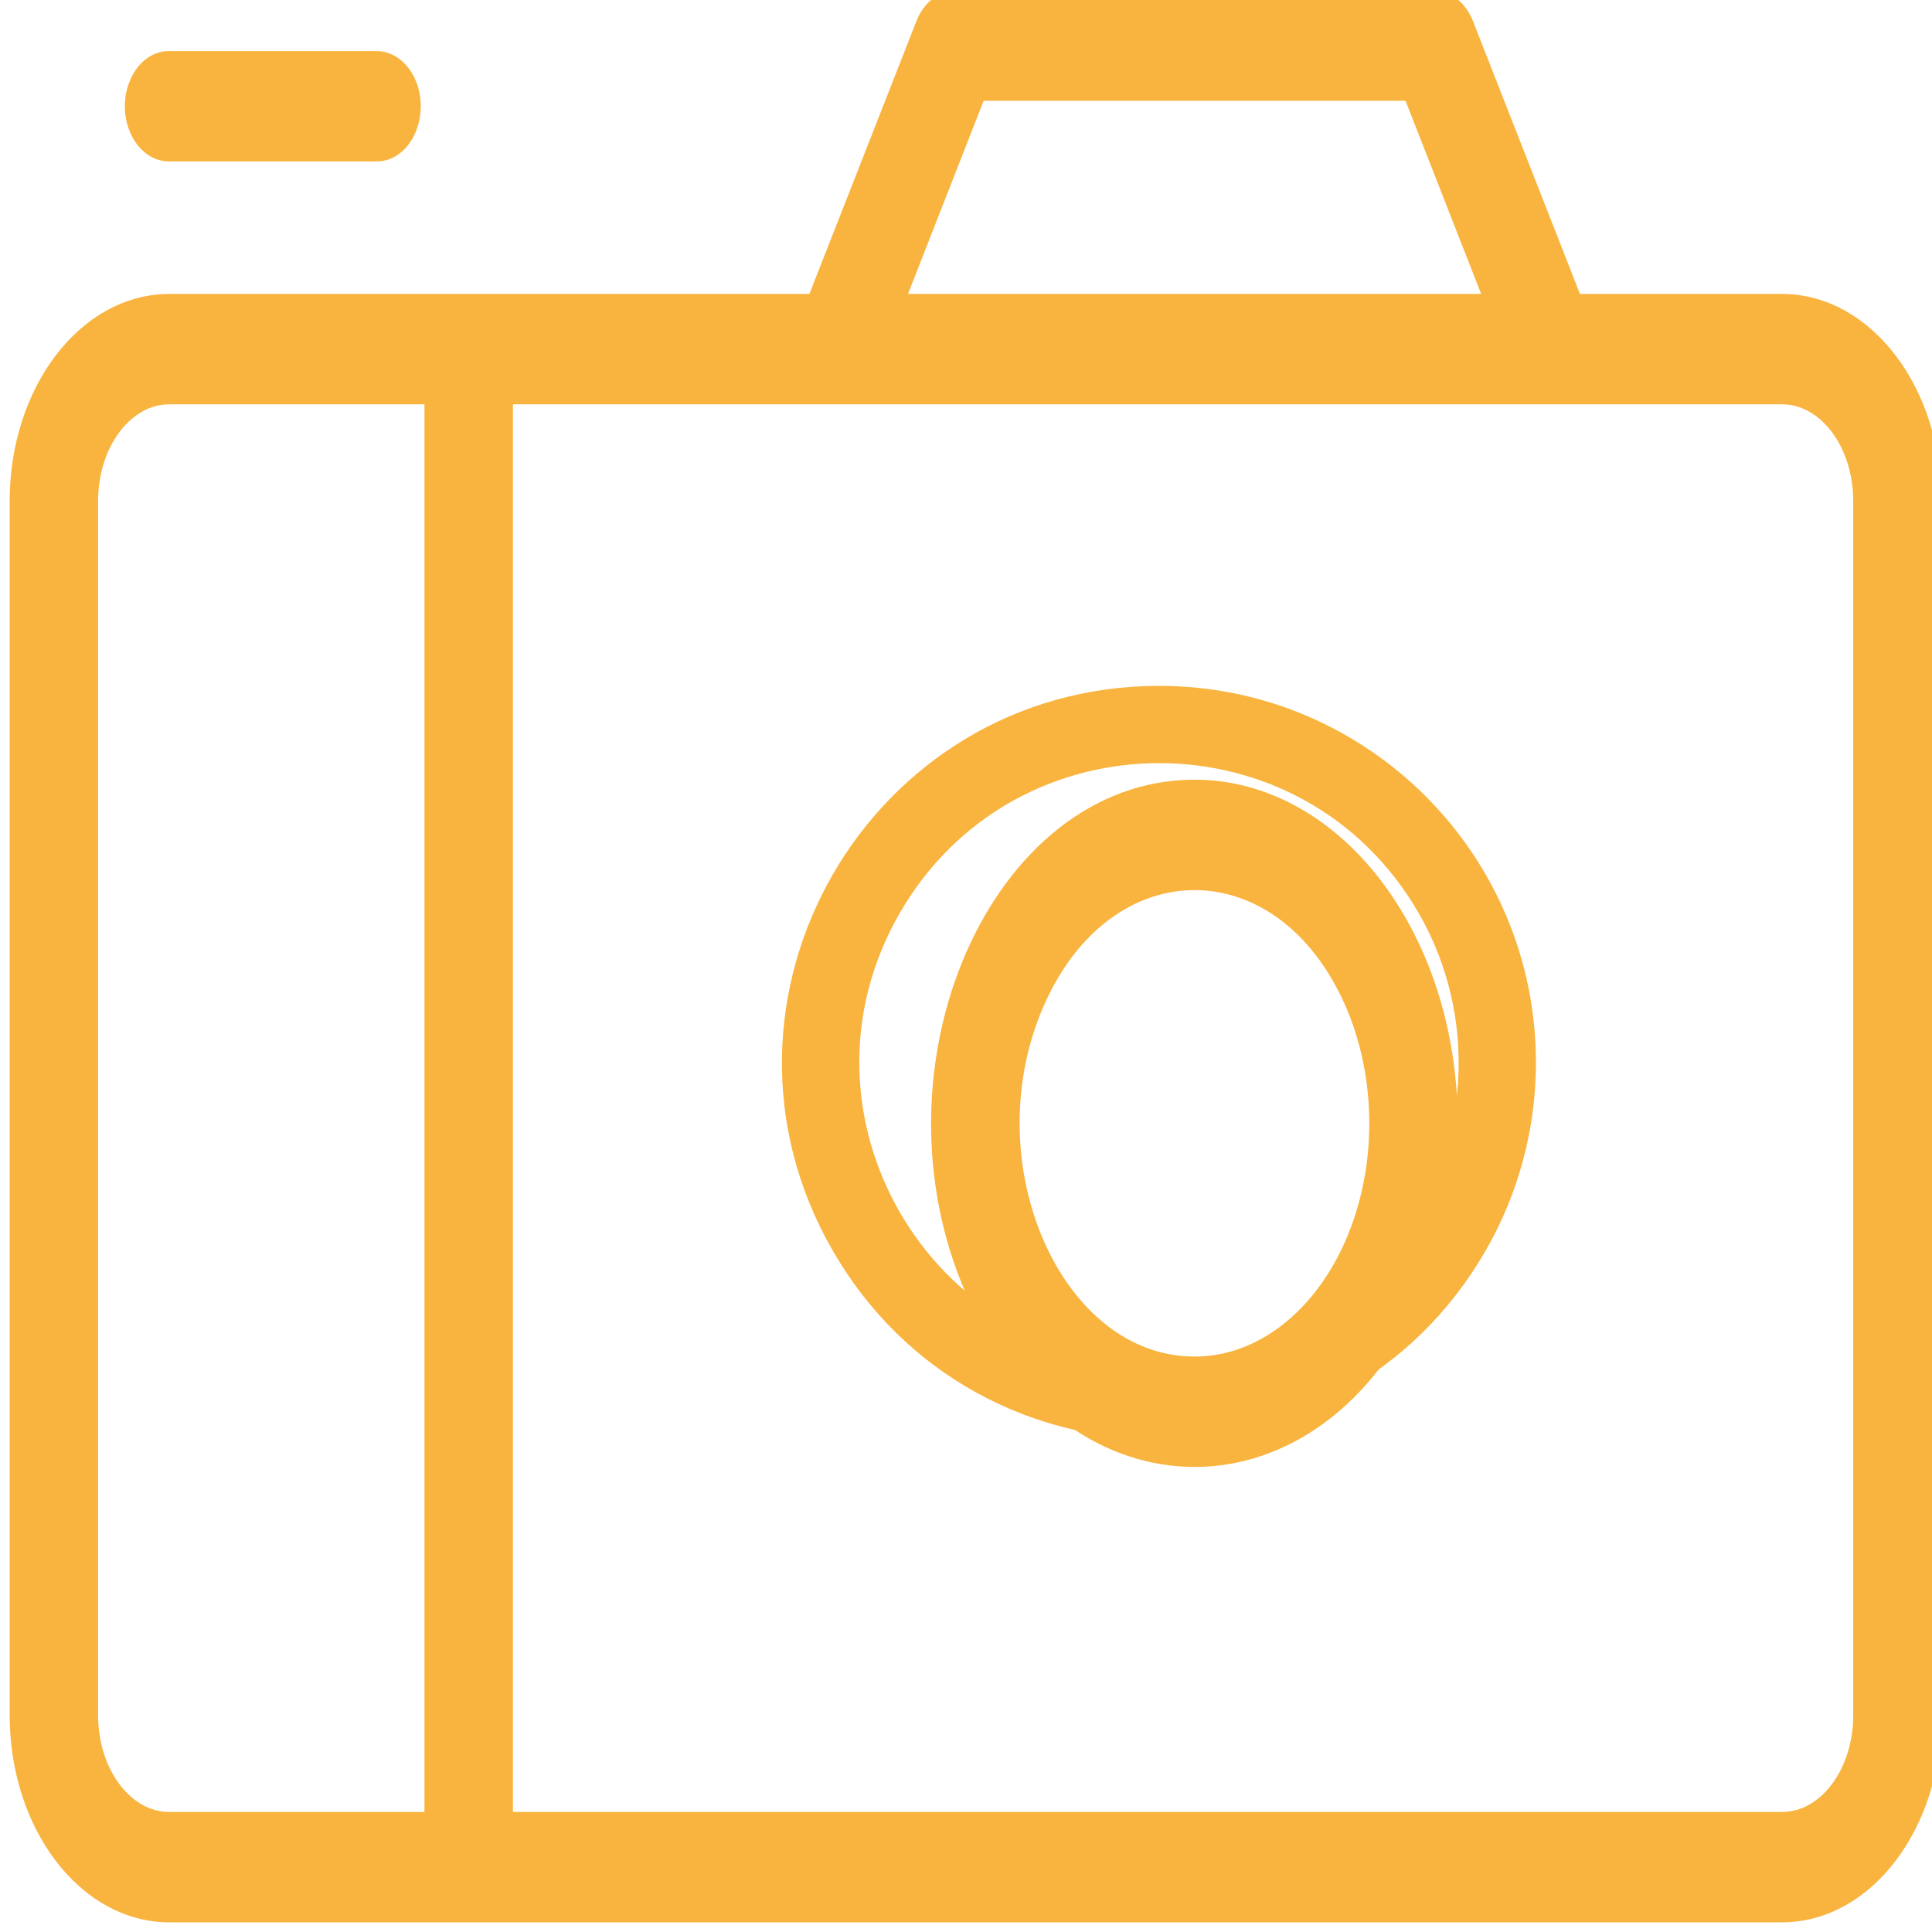
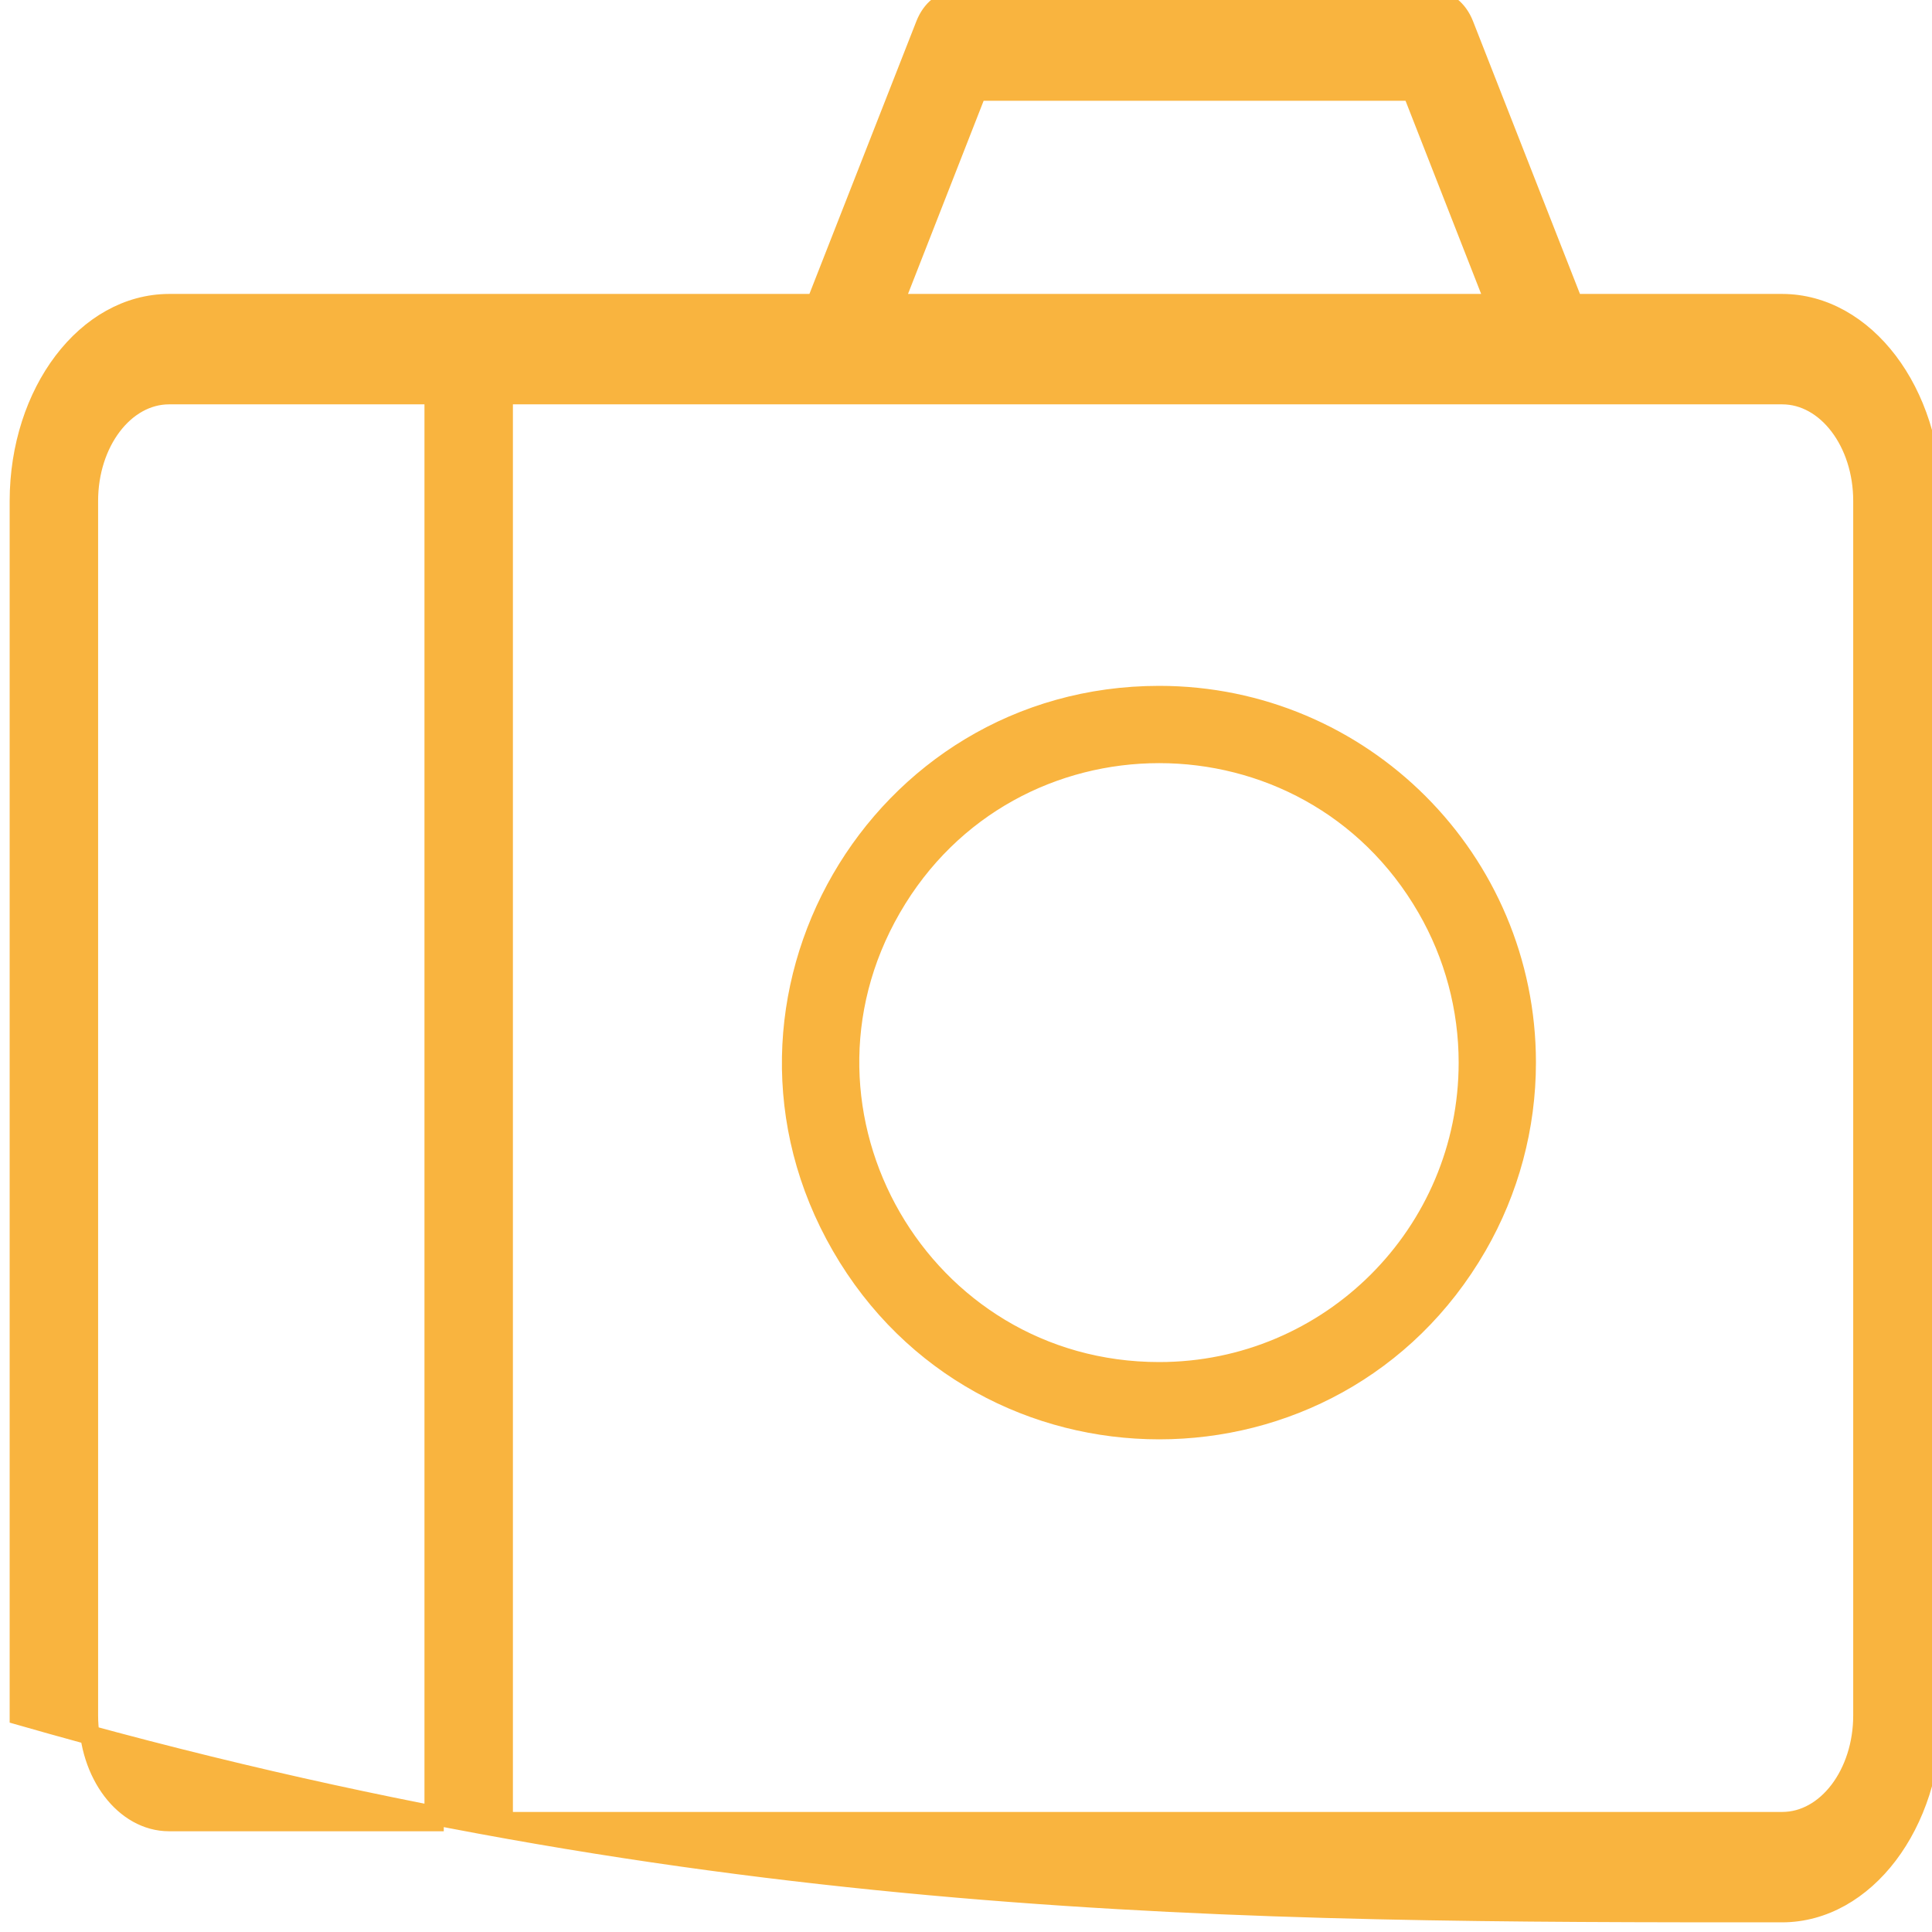
<svg xmlns="http://www.w3.org/2000/svg" viewBox="0 0 100.00 100.00" data-guides="{&quot;vertical&quot;:[],&quot;horizontal&quot;:[]}">
  <defs />
-   <path fill="#f9b43f" stroke="#f9b43f" fill-opacity="1" stroke-width="1" stroke-opacity="1" color="rgb(51, 51, 51)" fill-rule="evenodd" id="tSvg83eedf0063" title="Path 10" d="M92.247 15.714C88.633 15.714 85.019 15.714 81.405 15.714C81.382 15.613 81.354 15.513 81.321 15.416C79.472 10.702 77.624 5.987 75.775 1.273C75.466 0.487 74.848 -0.004 74.177 0C65.946 0 57.716 0 49.486 0C48.819 0.001 48.207 0.492 47.9 1.273C46.051 5.987 44.202 10.702 42.353 15.416C42.32 15.513 42.292 15.613 42.27 15.714C31.098 15.714 19.925 15.714 8.753 15.714C4.474 15.723 1.007 20.291 1 25.929C1 46.881 1 67.834 1 88.786C1.007 94.424 4.474 98.992 8.753 99C36.584 99 64.416 99 92.247 99C96.526 98.992 99.993 94.424 100 88.786C100 67.834 100 46.881 100 25.929C99.993 20.291 96.526 15.723 92.247 15.714ZM50.572 4.715C58.078 4.715 65.585 4.715 73.091 4.715C74.526 8.381 75.962 12.048 77.397 15.714C67.02 15.714 56.643 15.714 46.266 15.714C47.701 12.048 49.136 8.381 50.572 4.715ZM4.578 88.786C4.578 67.834 4.578 46.881 4.578 25.929C4.578 22.891 6.447 20.429 8.753 20.429C13.325 20.429 17.898 20.429 22.47 20.429C22.47 45.048 22.47 69.667 22.47 94.286C17.898 94.286 13.325 94.286 8.753 94.286C6.447 94.286 4.578 91.823 4.578 88.786ZM96.422 88.786C96.422 91.823 94.553 94.286 92.247 94.286C70.181 94.286 48.114 94.286 26.048 94.286C26.048 69.667 26.048 45.048 26.048 20.429C48.114 20.429 70.181 20.429 92.247 20.429C94.553 20.429 96.422 22.891 96.422 25.929C96.422 46.881 96.422 67.834 96.422 88.786Z" style="" />
+   <path fill="#f9b43f" stroke="#f9b43f" fill-opacity="1" stroke-width="1" stroke-opacity="1" color="rgb(51, 51, 51)" fill-rule="evenodd" id="tSvg83eedf0063" title="Path 10" d="M92.247 15.714C88.633 15.714 85.019 15.714 81.405 15.714C81.382 15.613 81.354 15.513 81.321 15.416C79.472 10.702 77.624 5.987 75.775 1.273C75.466 0.487 74.848 -0.004 74.177 0C65.946 0 57.716 0 49.486 0C48.819 0.001 48.207 0.492 47.9 1.273C46.051 5.987 44.202 10.702 42.353 15.416C42.32 15.513 42.292 15.613 42.27 15.714C31.098 15.714 19.925 15.714 8.753 15.714C4.474 15.723 1.007 20.291 1 25.929C1 46.881 1 67.834 1 88.786C36.584 99 64.416 99 92.247 99C96.526 98.992 99.993 94.424 100 88.786C100 67.834 100 46.881 100 25.929C99.993 20.291 96.526 15.723 92.247 15.714ZM50.572 4.715C58.078 4.715 65.585 4.715 73.091 4.715C74.526 8.381 75.962 12.048 77.397 15.714C67.02 15.714 56.643 15.714 46.266 15.714C47.701 12.048 49.136 8.381 50.572 4.715ZM4.578 88.786C4.578 67.834 4.578 46.881 4.578 25.929C4.578 22.891 6.447 20.429 8.753 20.429C13.325 20.429 17.898 20.429 22.47 20.429C22.47 45.048 22.47 69.667 22.47 94.286C17.898 94.286 13.325 94.286 8.753 94.286C6.447 94.286 4.578 91.823 4.578 88.786ZM96.422 88.786C96.422 91.823 94.553 94.286 92.247 94.286C70.181 94.286 48.114 94.286 26.048 94.286C26.048 69.667 26.048 45.048 26.048 20.429C48.114 20.429 70.181 20.429 92.247 20.429C94.553 20.429 96.422 22.891 96.422 25.929C96.422 46.881 96.422 67.834 96.422 88.786Z" style="" />
  <path fill="#f9b43f" stroke="#f9b43f" fill-opacity="1" stroke-width="1" stroke-opacity="1" color="rgb(51, 51, 51)" fill-rule="evenodd" id="tSvg7e57c87d1b" title="Path 11" d="M60 36C45.374 36 36.232 51.833 43.545 64.5C50.859 77.167 69.141 77.167 76.454 64.5C78.122 61.612 79 58.335 79 55C79 44.507 70.493 36 60 36ZM60 71C47.683 71 39.985 57.667 46.144 47C52.302 36.333 67.698 36.333 73.856 47C75.261 49.432 76 52.191 76 55C76 63.837 68.837 71 60 71Z" />
-   <path fill="#f9b43f" stroke="#f9b43f" fill-opacity="1" stroke-width="1" stroke-opacity="1" color="rgb(51, 51, 51)" fill-rule="evenodd" id="tSvg9dc899530e" title="Path 12" d="M61.831 40.857C51.731 40.857 45.419 55.262 50.469 66.786C55.519 78.31 68.144 78.31 73.194 66.786C74.346 64.158 74.952 61.177 74.952 58.143C74.952 48.596 69.078 40.857 61.831 40.857ZM61.831 70.715C54.486 70.715 49.895 60.238 53.568 51.857C57.24 43.476 66.422 43.476 70.095 51.857C70.933 53.769 71.374 55.936 71.374 58.143C71.374 65.086 67.101 70.715 61.831 70.715ZM8.753 7.857C12.331 7.857 15.91 7.857 19.488 7.857C20.865 7.857 21.726 5.893 21.037 4.322C20.718 3.592 20.127 3.143 19.488 3.143C15.91 3.143 12.331 3.143 8.753 3.143C7.376 3.143 6.515 5.107 7.204 6.679C7.523 7.408 8.114 7.857 8.753 7.857Z" style="" />
</svg>